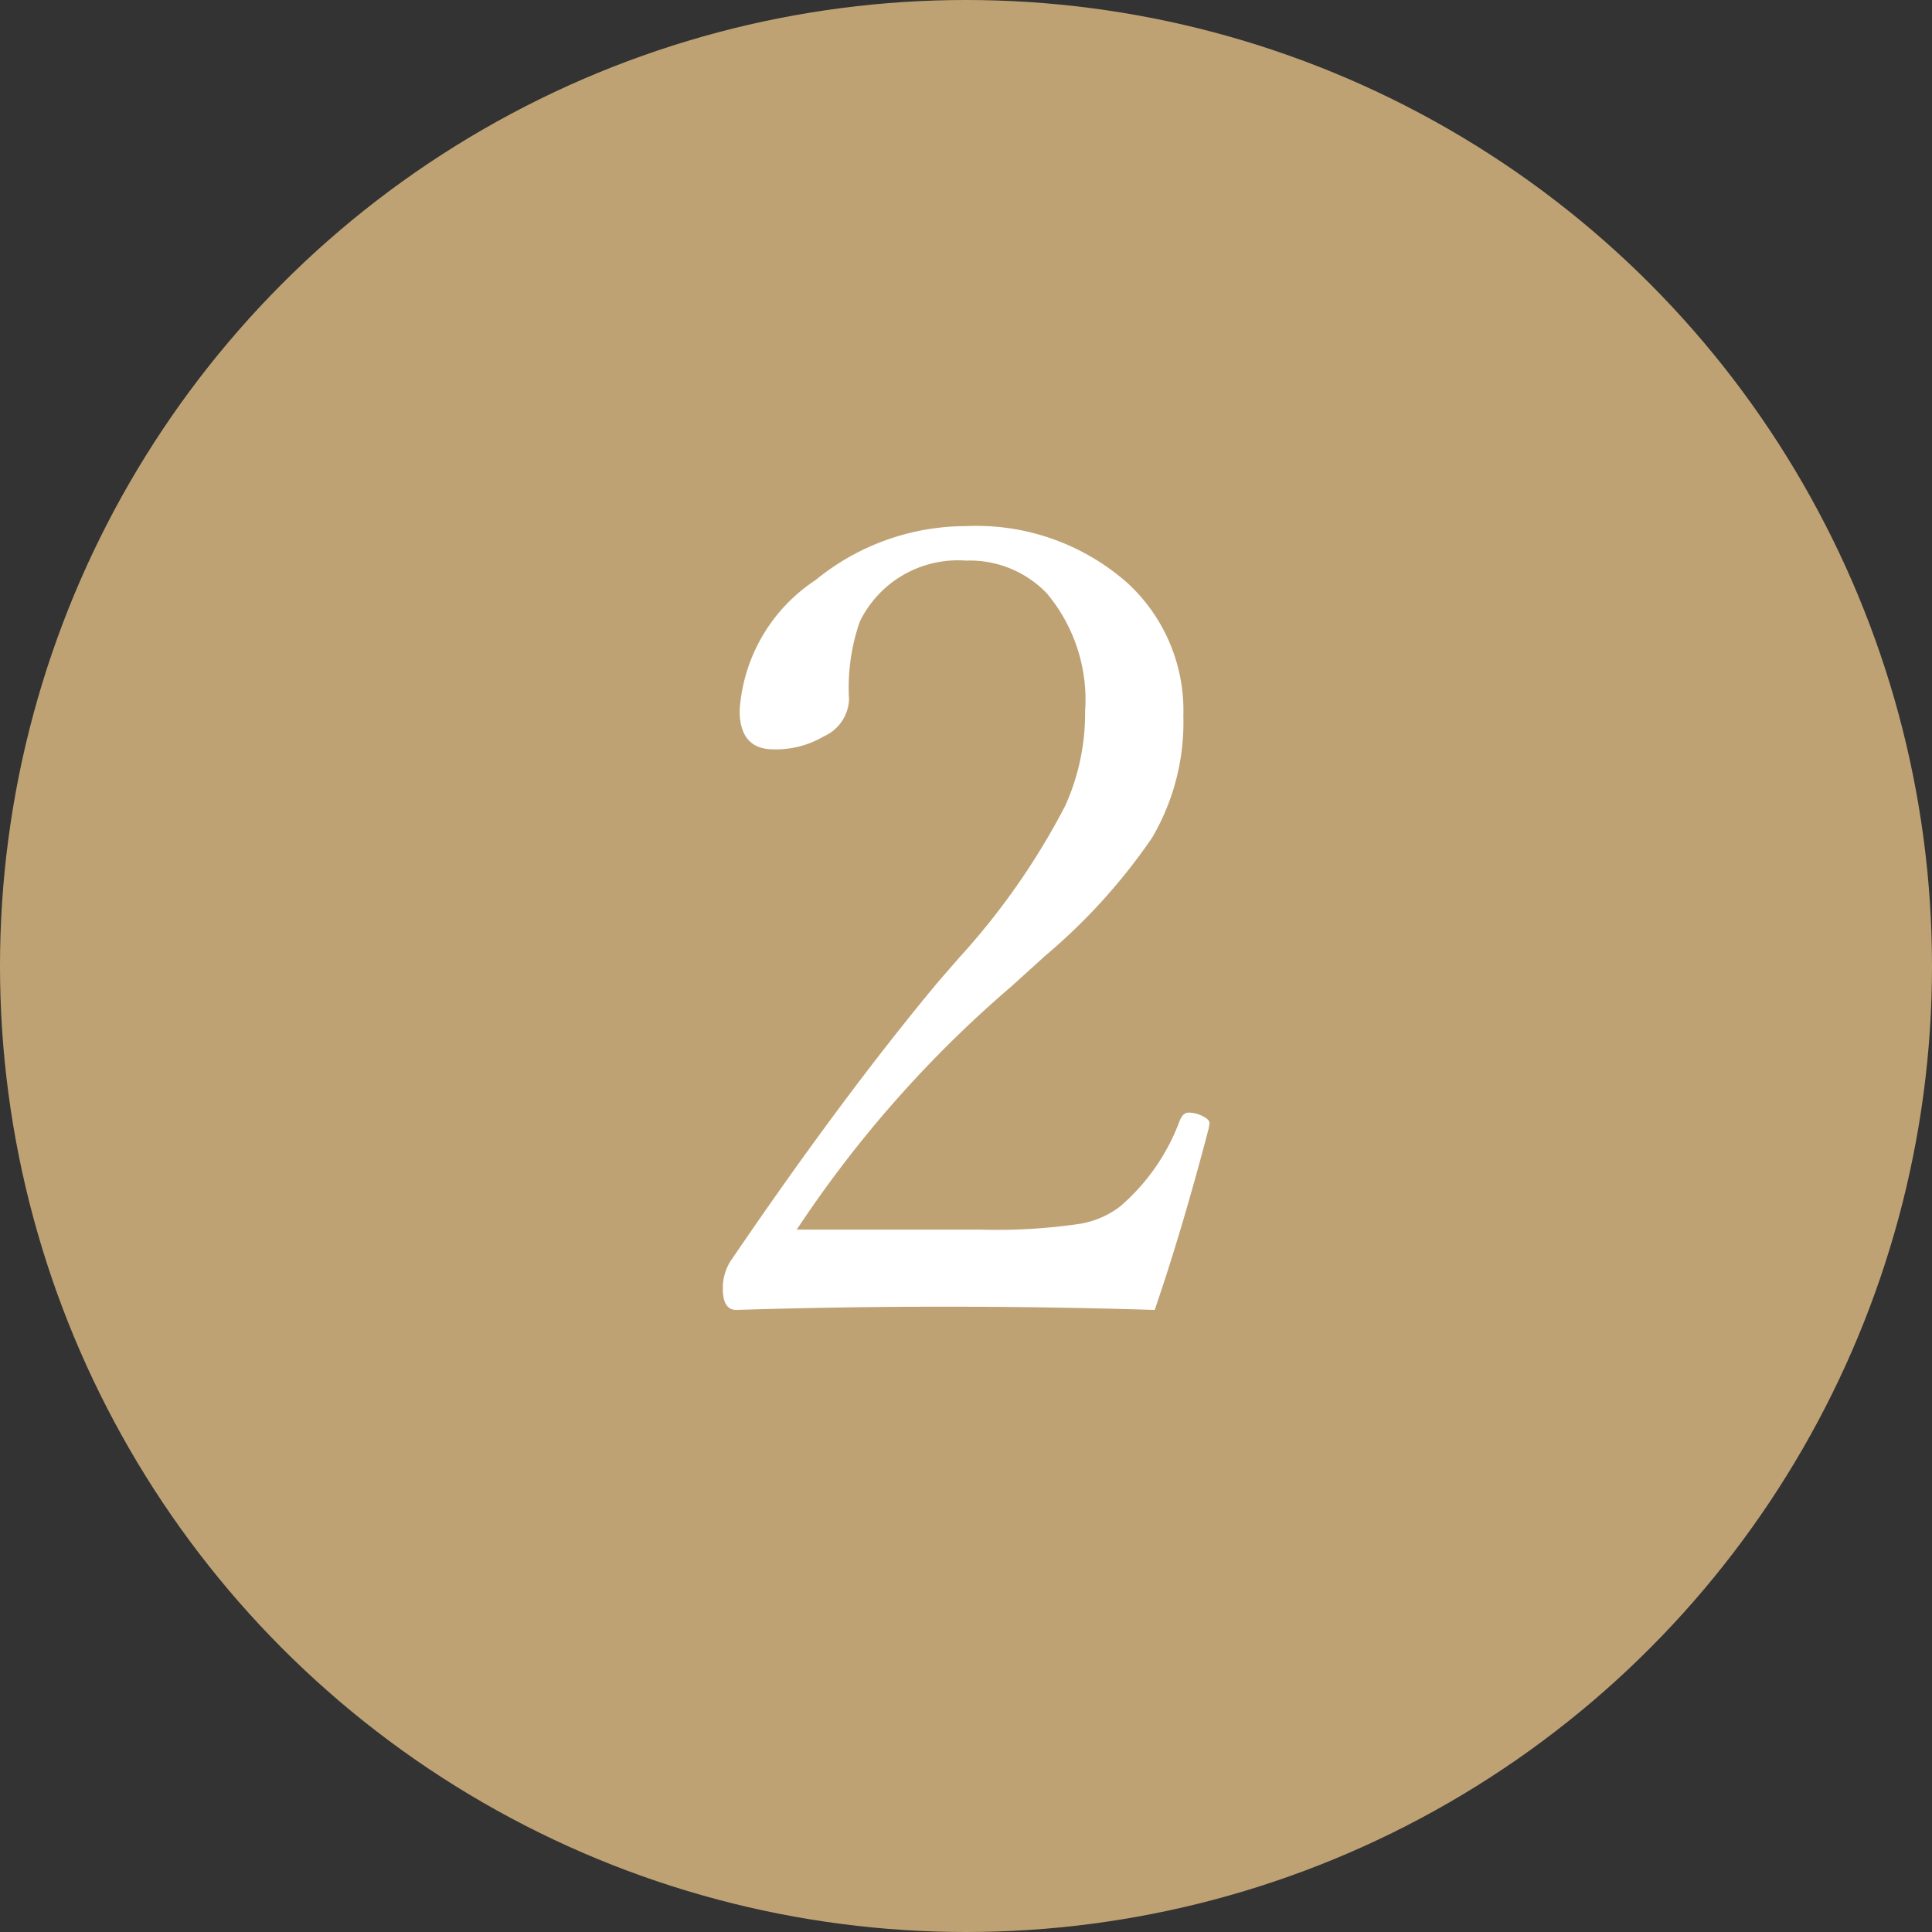
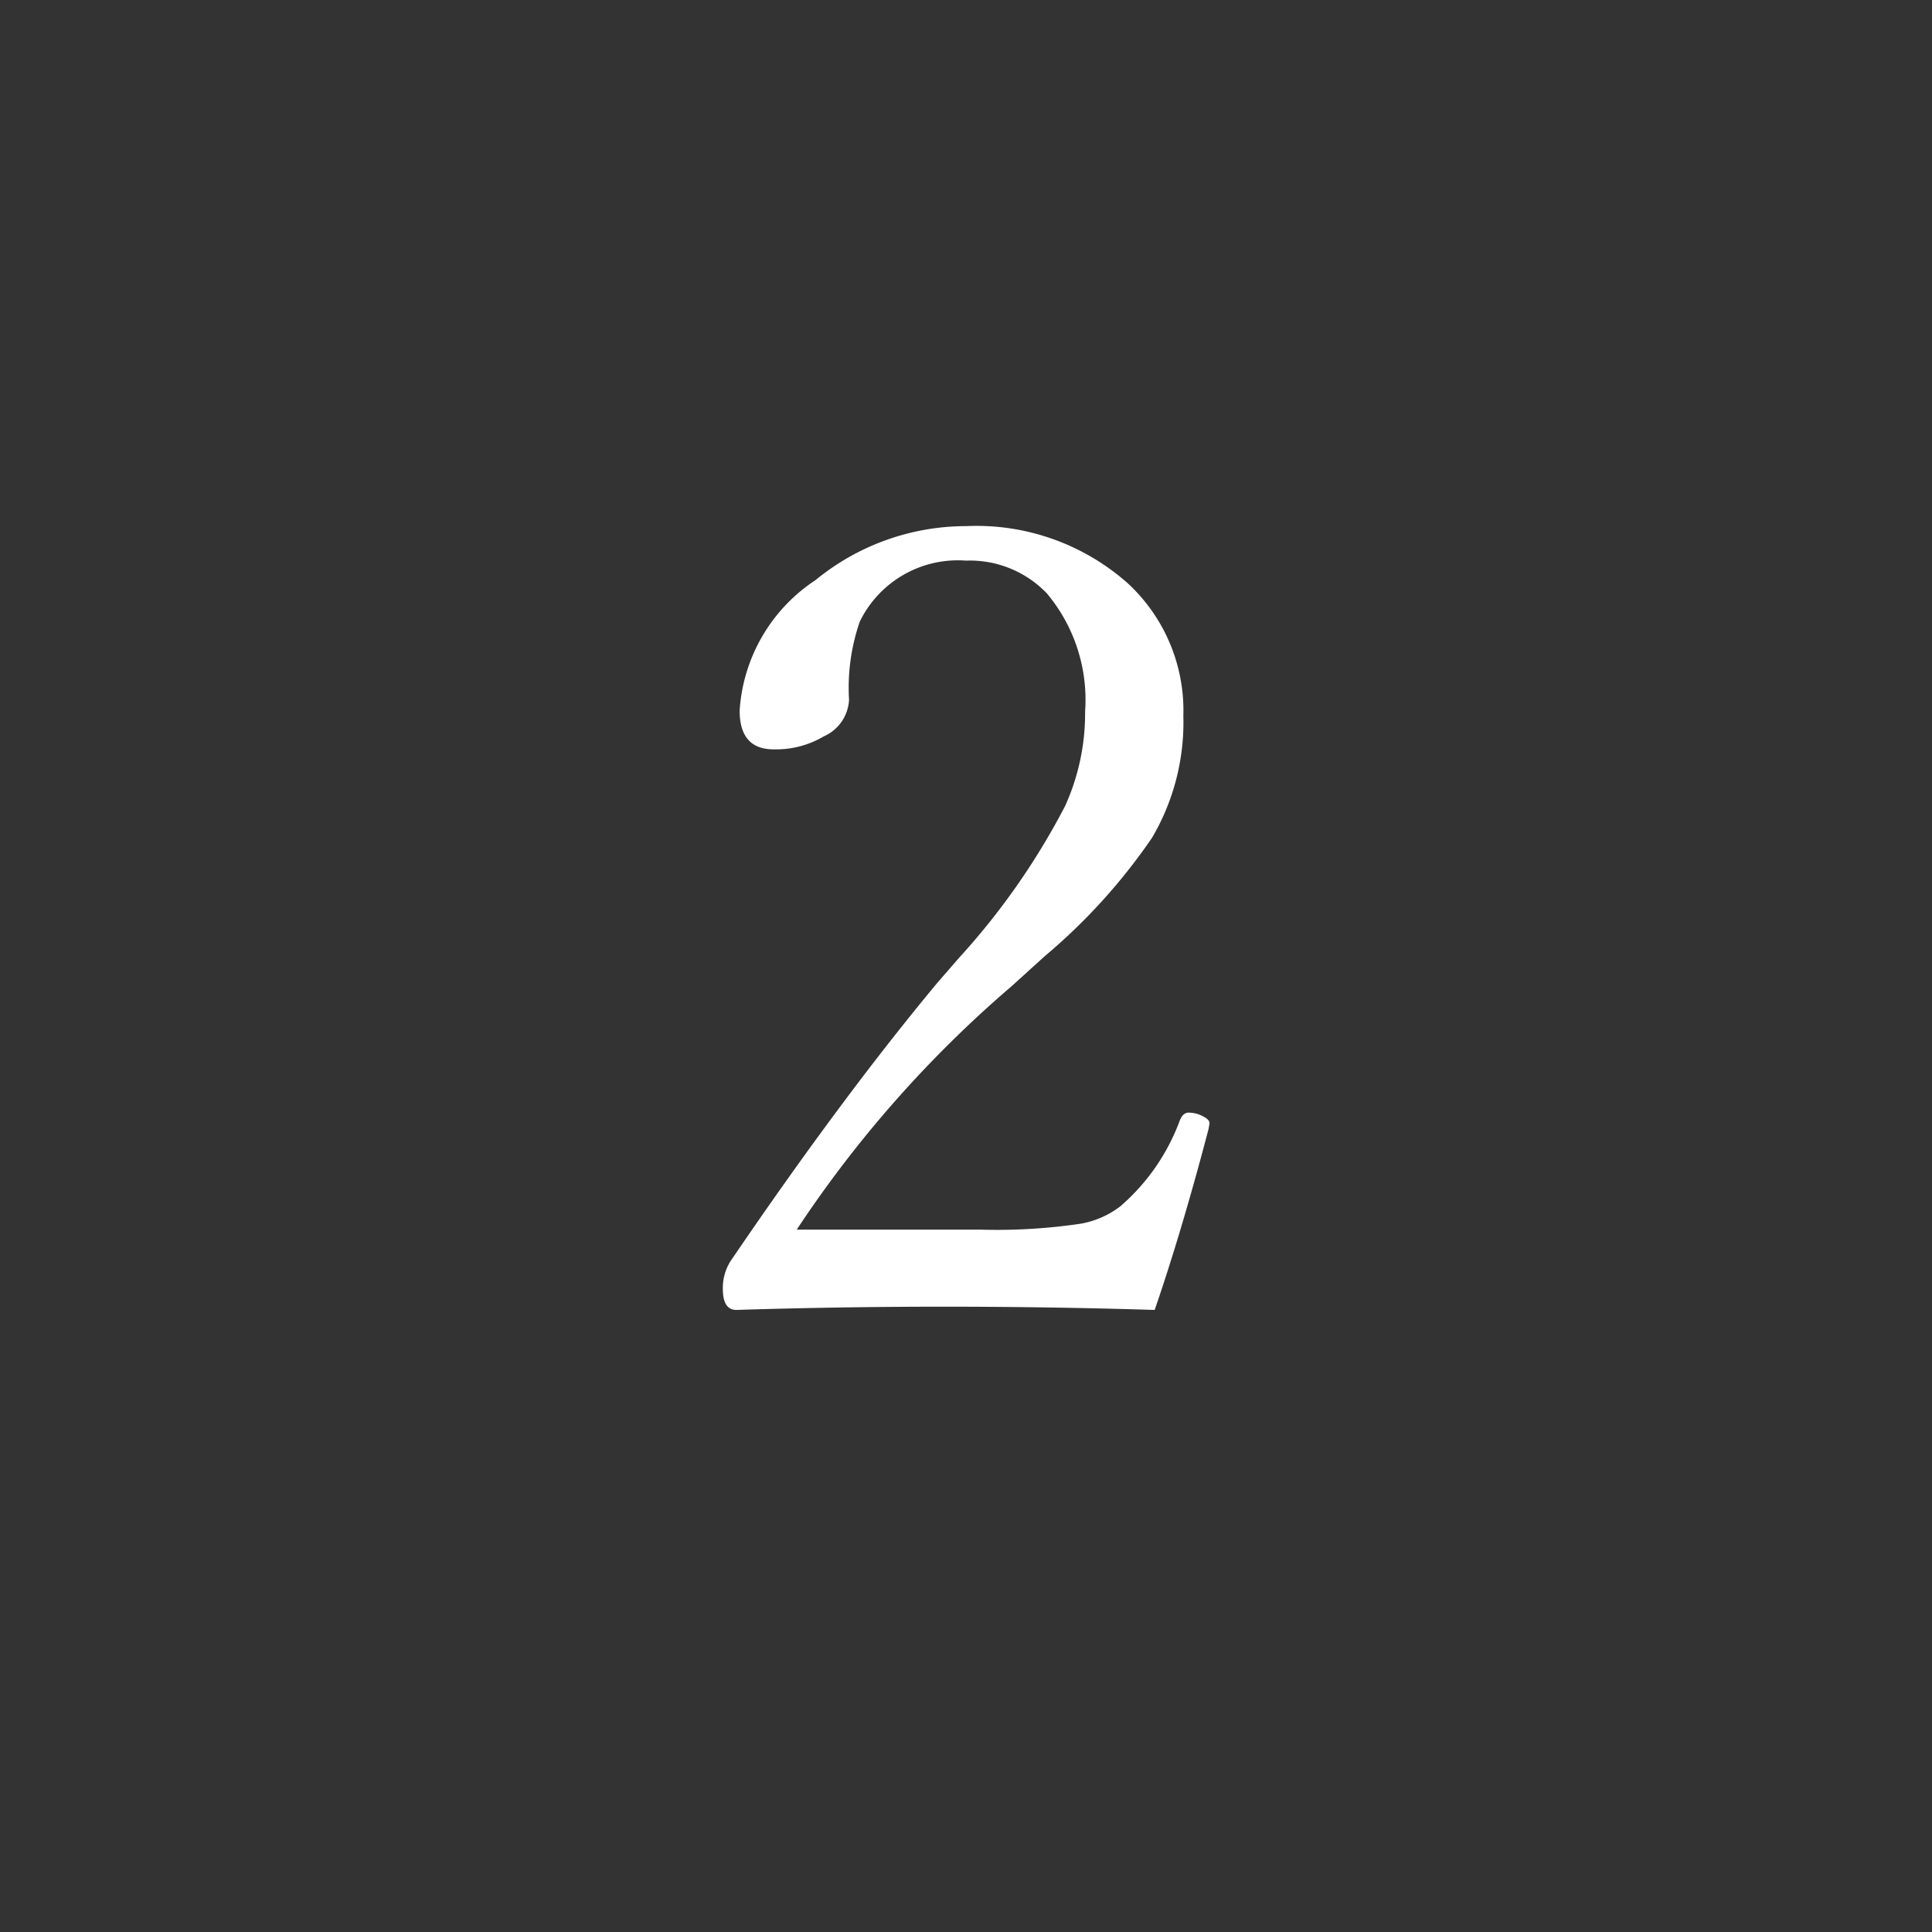
<svg xmlns="http://www.w3.org/2000/svg" width="56" height="56" viewBox="0 0 56 56">
  <rect x="0" y="0" width="56" height="56" fill="#333333" stroke="none" />
  <g id="グループ_66408" data-name="グループ 66408" transform="translate(-932 -7167)">
-     <circle id="楕円形_24" data-name="楕円形 24" cx="28" cy="28" r="28" transform="translate(932 7167)" fill="#bfa274" />
    <path id="パス_854" data-name="パス 854" d="M5.469-1.031Q2.422-1.125-.641-1.125q-3.016,0-6.016.094-.391,0-.391-.609a1.452,1.452,0,0,1,.219-.8q3.219-4.734,6.016-8.094l.609-.7a20.6,20.6,0,0,0,3.078-4.406,6.5,6.5,0,0,0,.578-2.734A4.8,4.8,0,0,0,2.344-21.8,3.089,3.089,0,0,0,0-22.75a3.162,3.162,0,0,0-3.078,1.766,5.846,5.846,0,0,0-.312,2.266,1.228,1.228,0,0,1-.734,1.063,2.718,2.718,0,0,1-1.453.375q-.984,0-.984-1.125a4.9,4.9,0,0,1,2.2-3.781A6.889,6.889,0,0,1,0-23.75a6.608,6.608,0,0,1,4.688,1.656A5.021,5.021,0,0,1,6.3-18.25a6.6,6.6,0,0,1-.906,3.531A17.014,17.014,0,0,1,2.3-11.3l-.984.891A33.842,33.842,0,0,0-4.906-3.359H.406a16.492,16.492,0,0,0,2.922-.172,2.639,2.639,0,0,0,1.141-.5A6.048,6.048,0,0,0,6.2-6.531q.094-.219.25-.219a.879.879,0,0,1,.422.109q.188.094.188.2l-.031.172Q6.25-3.3,5.469-1.031Z" transform="translate(960 7206)" fill="#fff" />
  </g>
</svg>